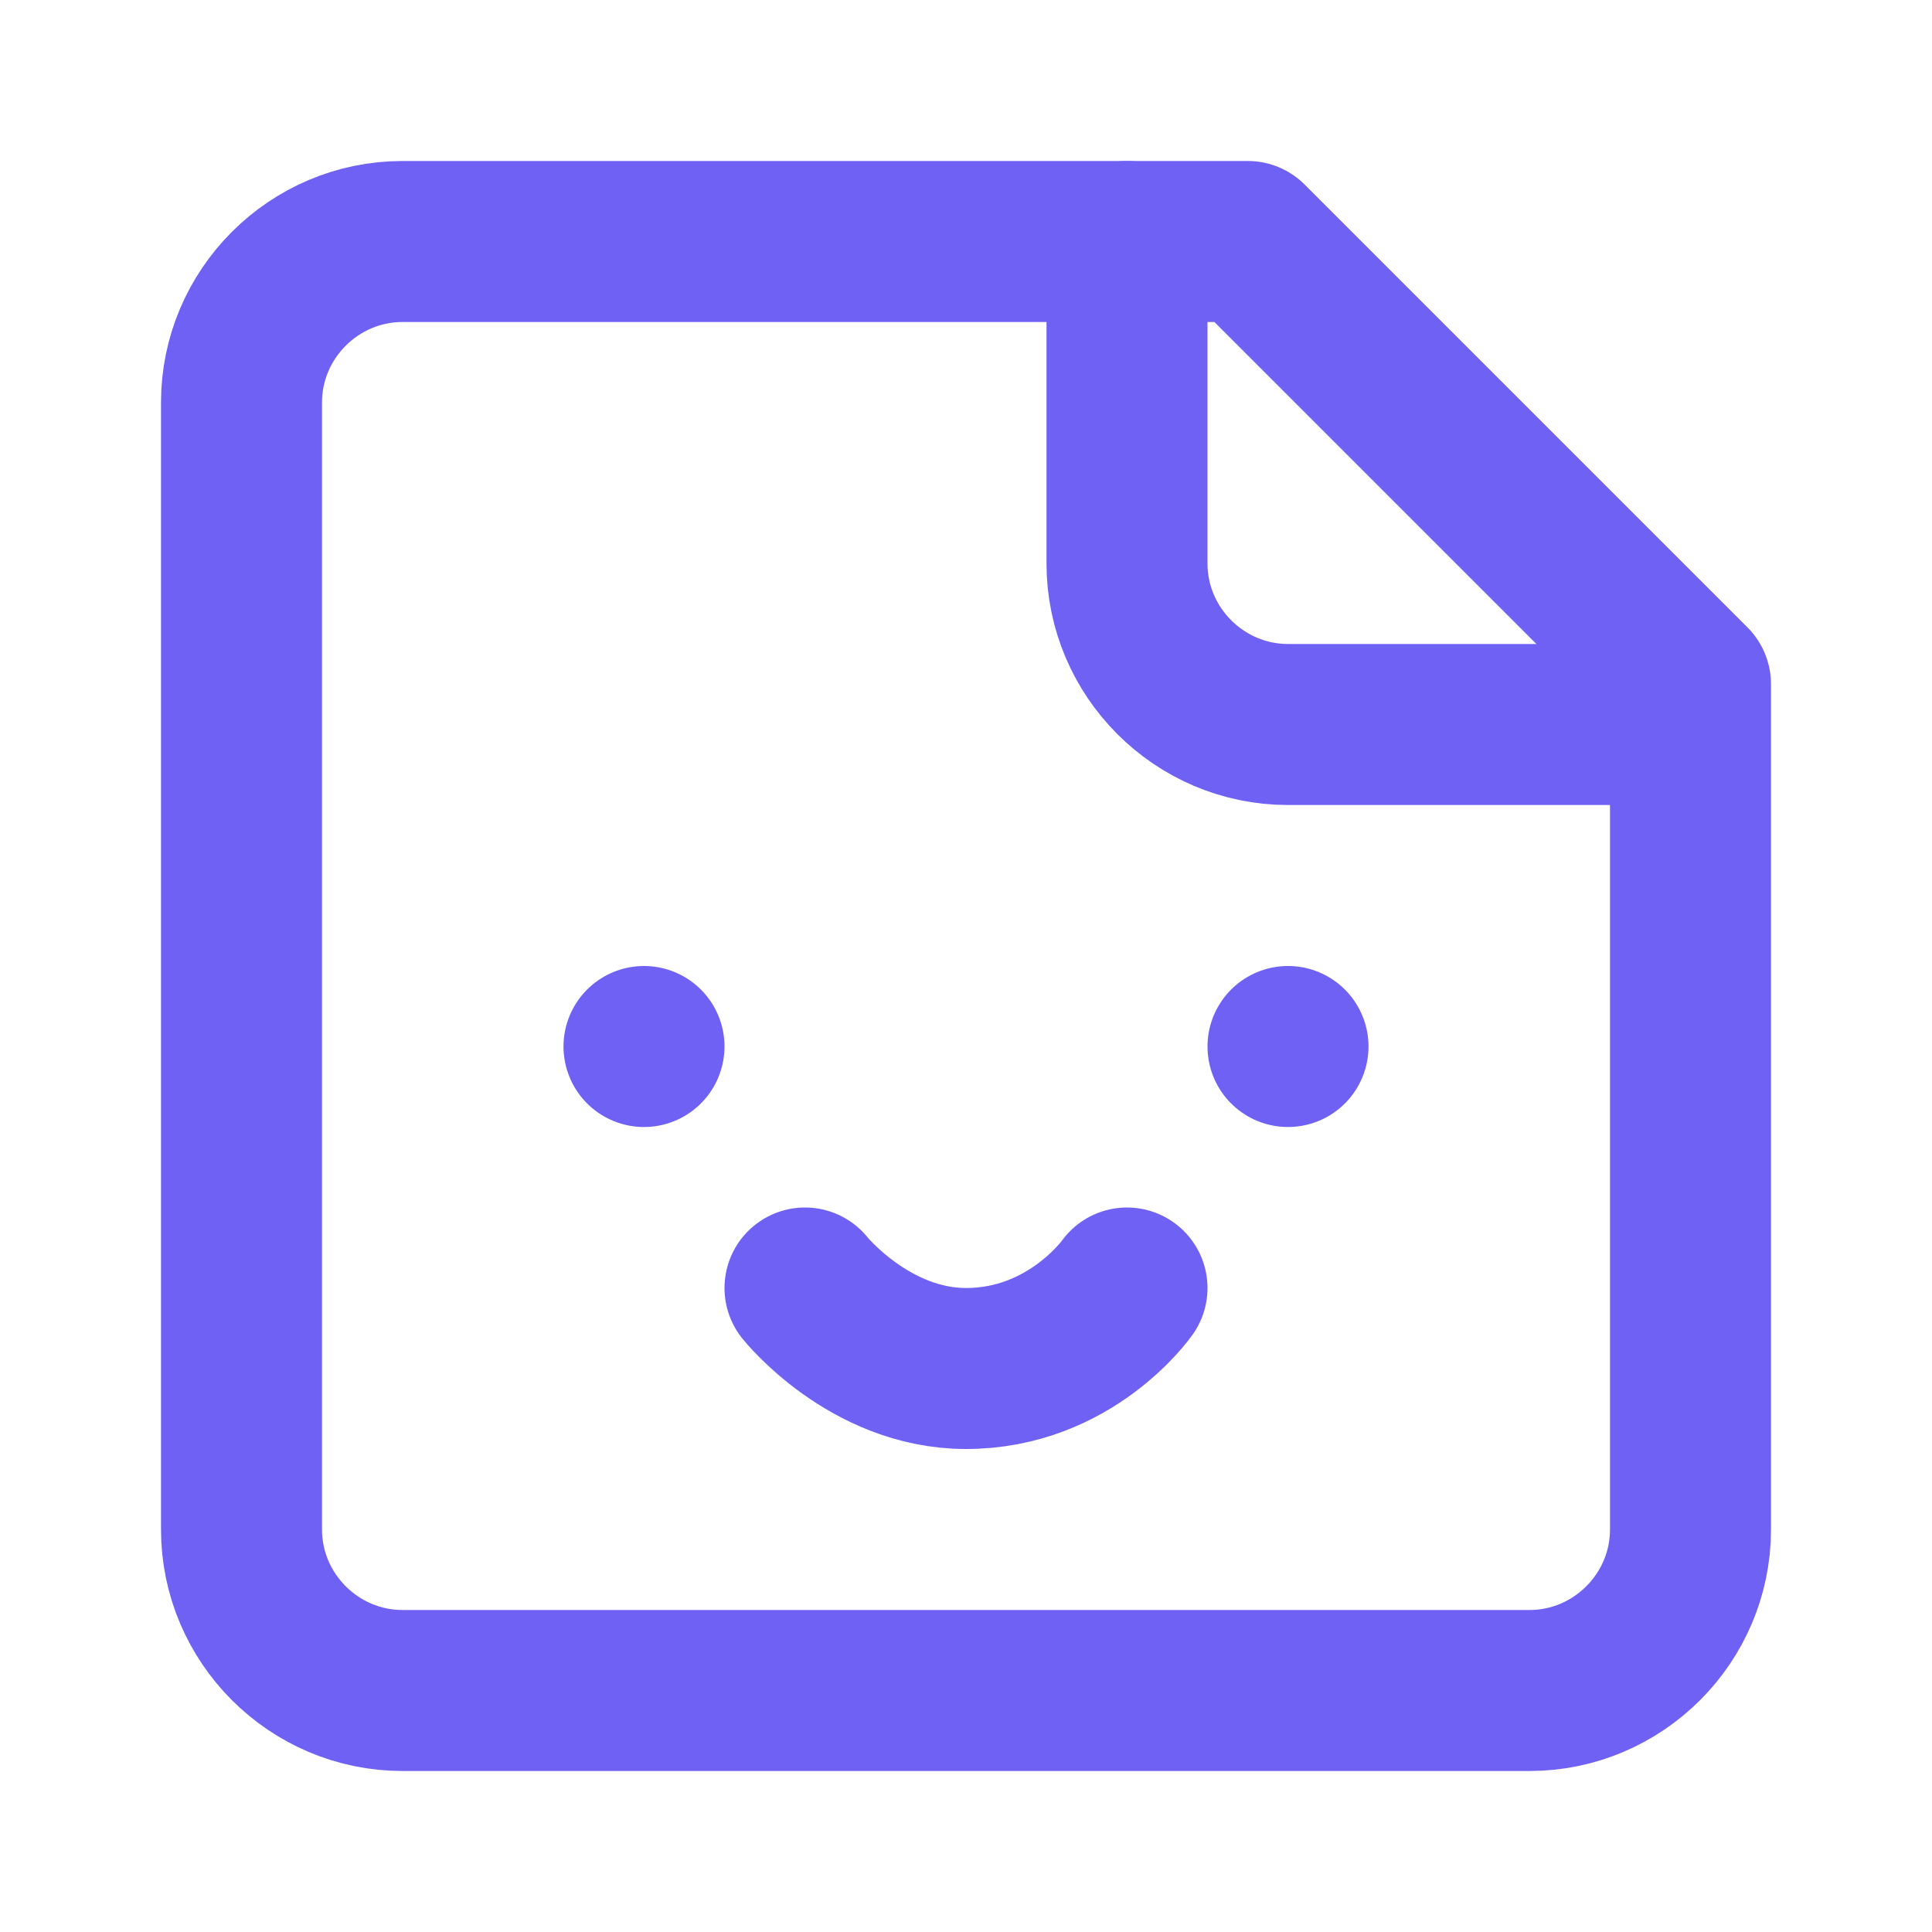
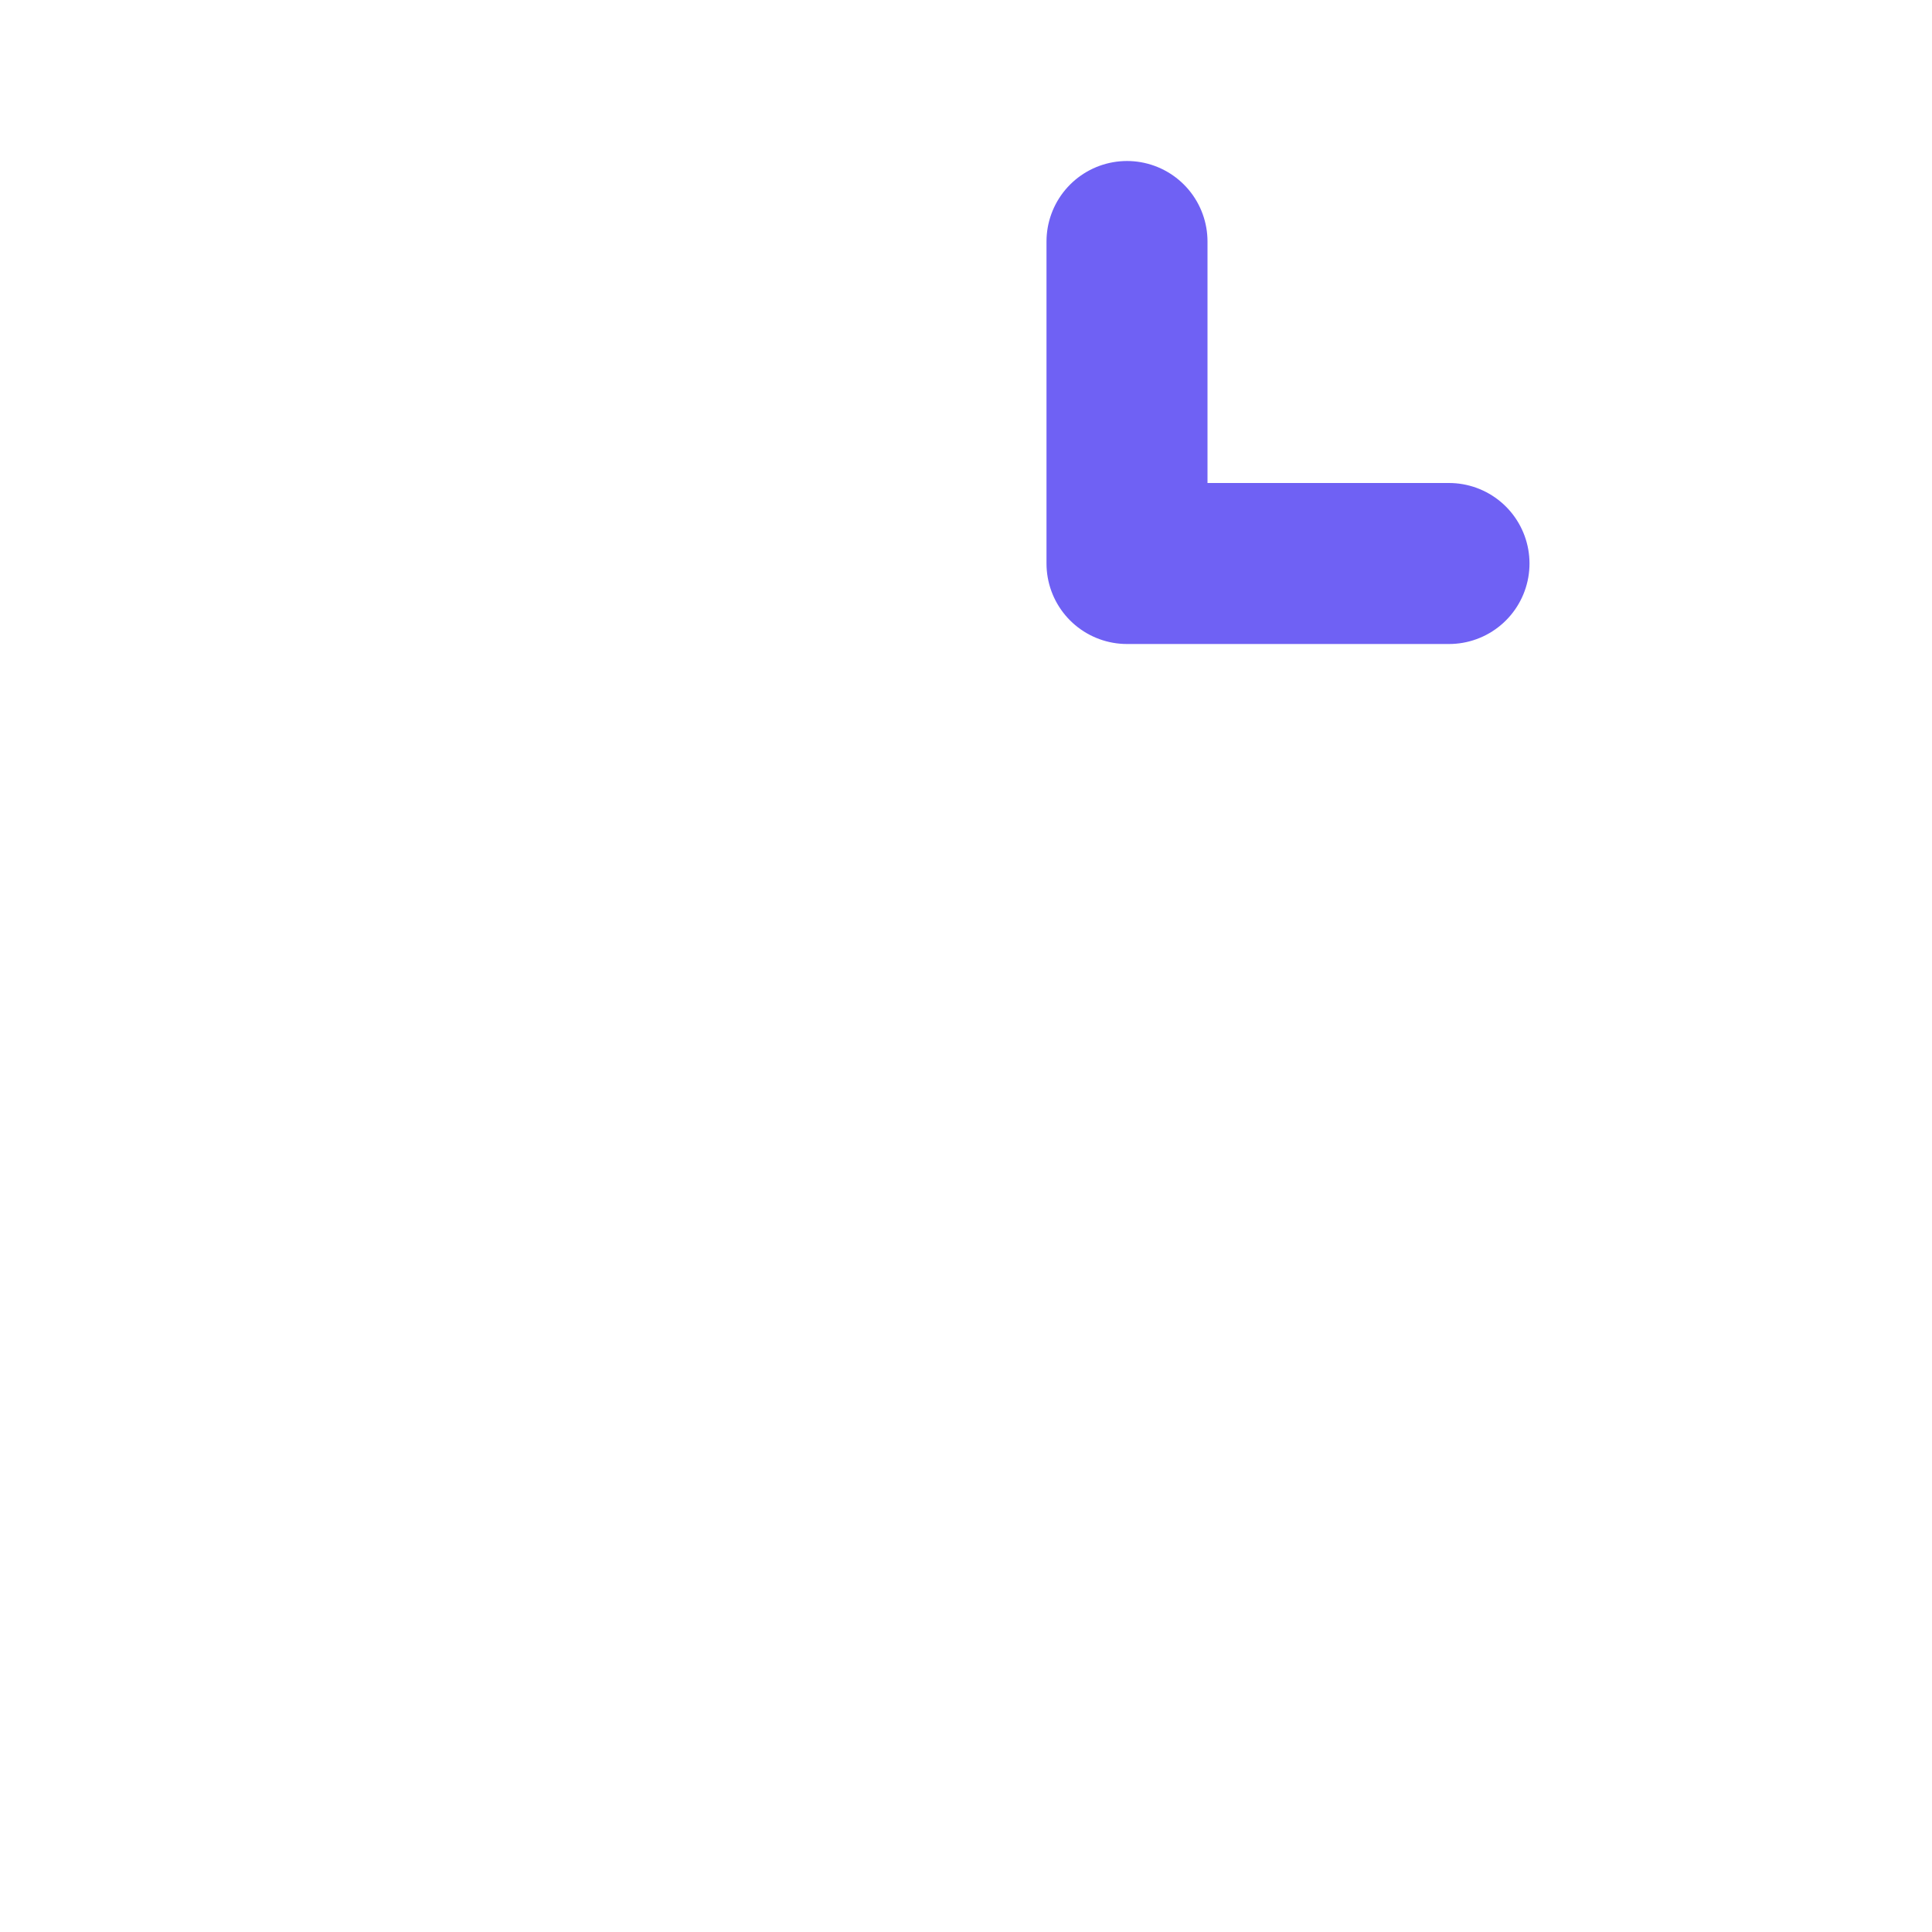
<svg xmlns="http://www.w3.org/2000/svg" version="1.1" id="Capa_1" x="0px" y="0px" viewBox="0 0 24 24" style="enable-background:new 0 0 24 24;" xml:space="preserve">
  <style type="text/css">
	.st0{fill:none;stroke:#6F61F4;stroke-width:2;stroke-linecap:round;stroke-linejoin:round;}
</style>
-   <path class="st0" d="M15.5,3H5C3.9,3,3,3.9,3,5v14c0,1.1,0.9,2,2,2h14c1.1,0,2-0.9,2-2V8.5L15.5,3z" />
-   <path class="st0" d="M14,3v4c0,1.1,0.9,2,2,2h4" />
-   <path class="st0" d="M8,13L8,13" />
-   <path class="st0" d="M16,13L16,13" />
-   <path class="st0" d="M10,16c0,0,0.8,1,2,1c1.3,0,2-1,2-1" />
+   <path class="st0" d="M14,3v4h4" />
</svg>